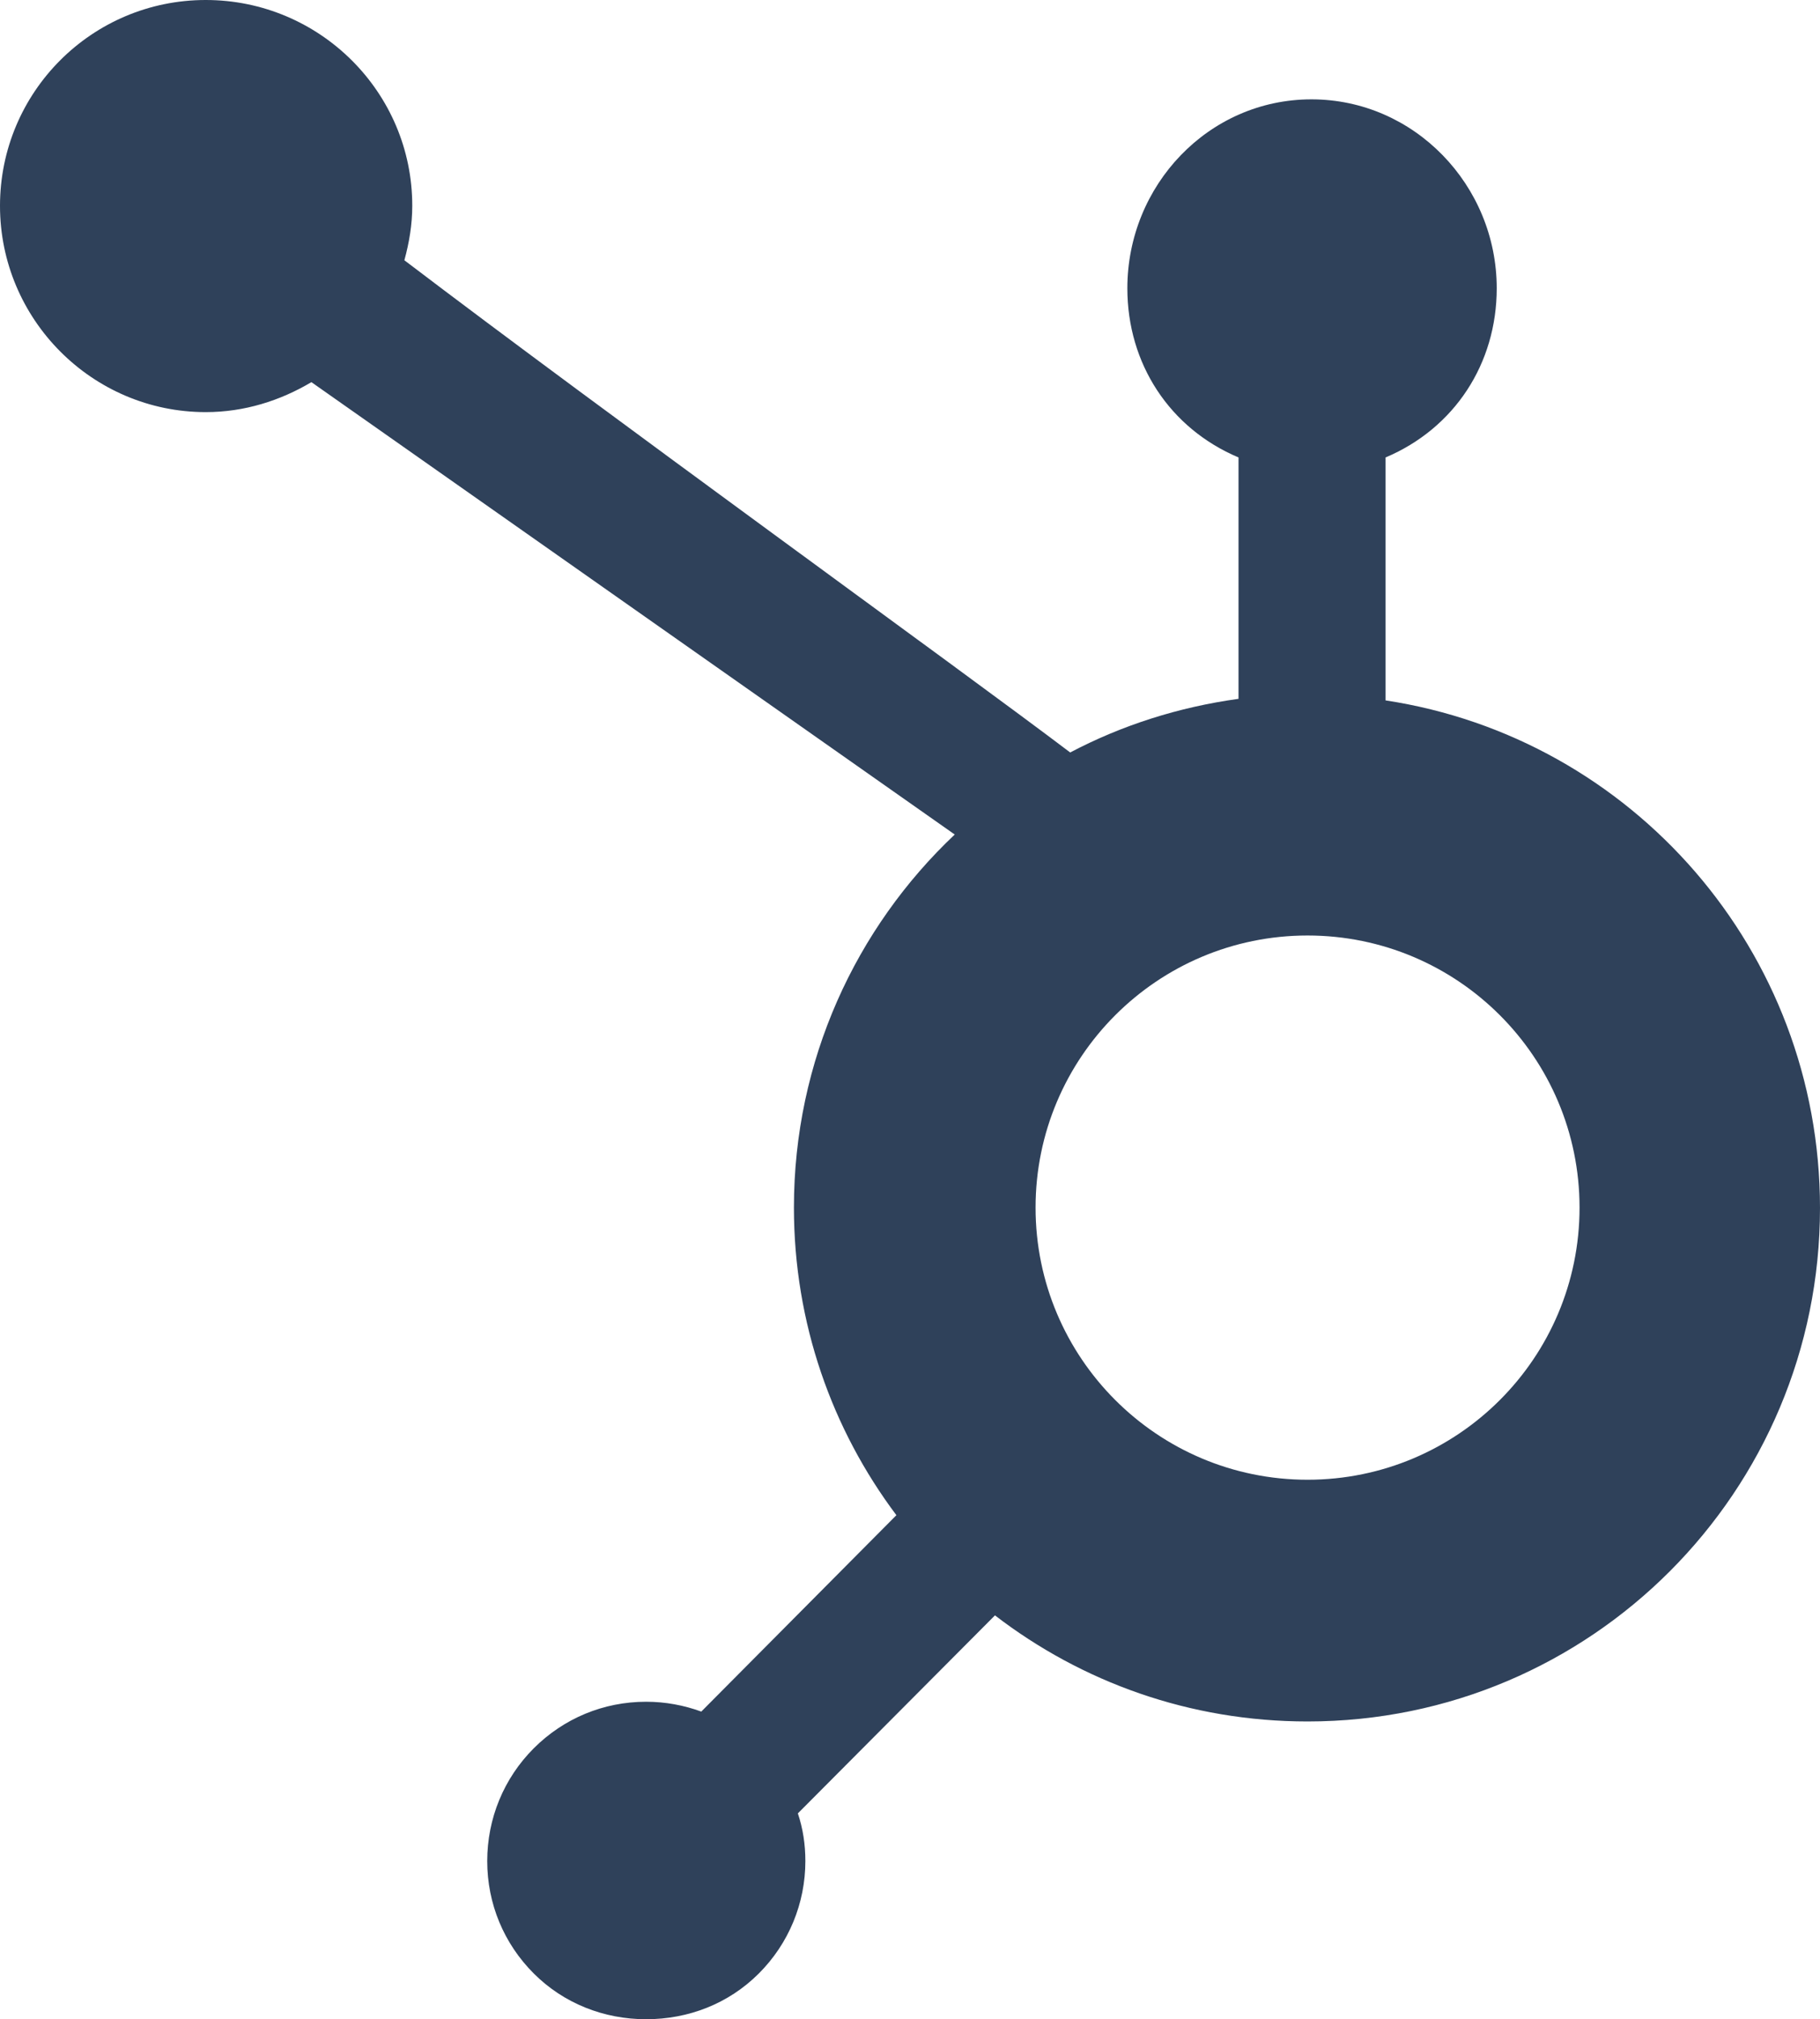
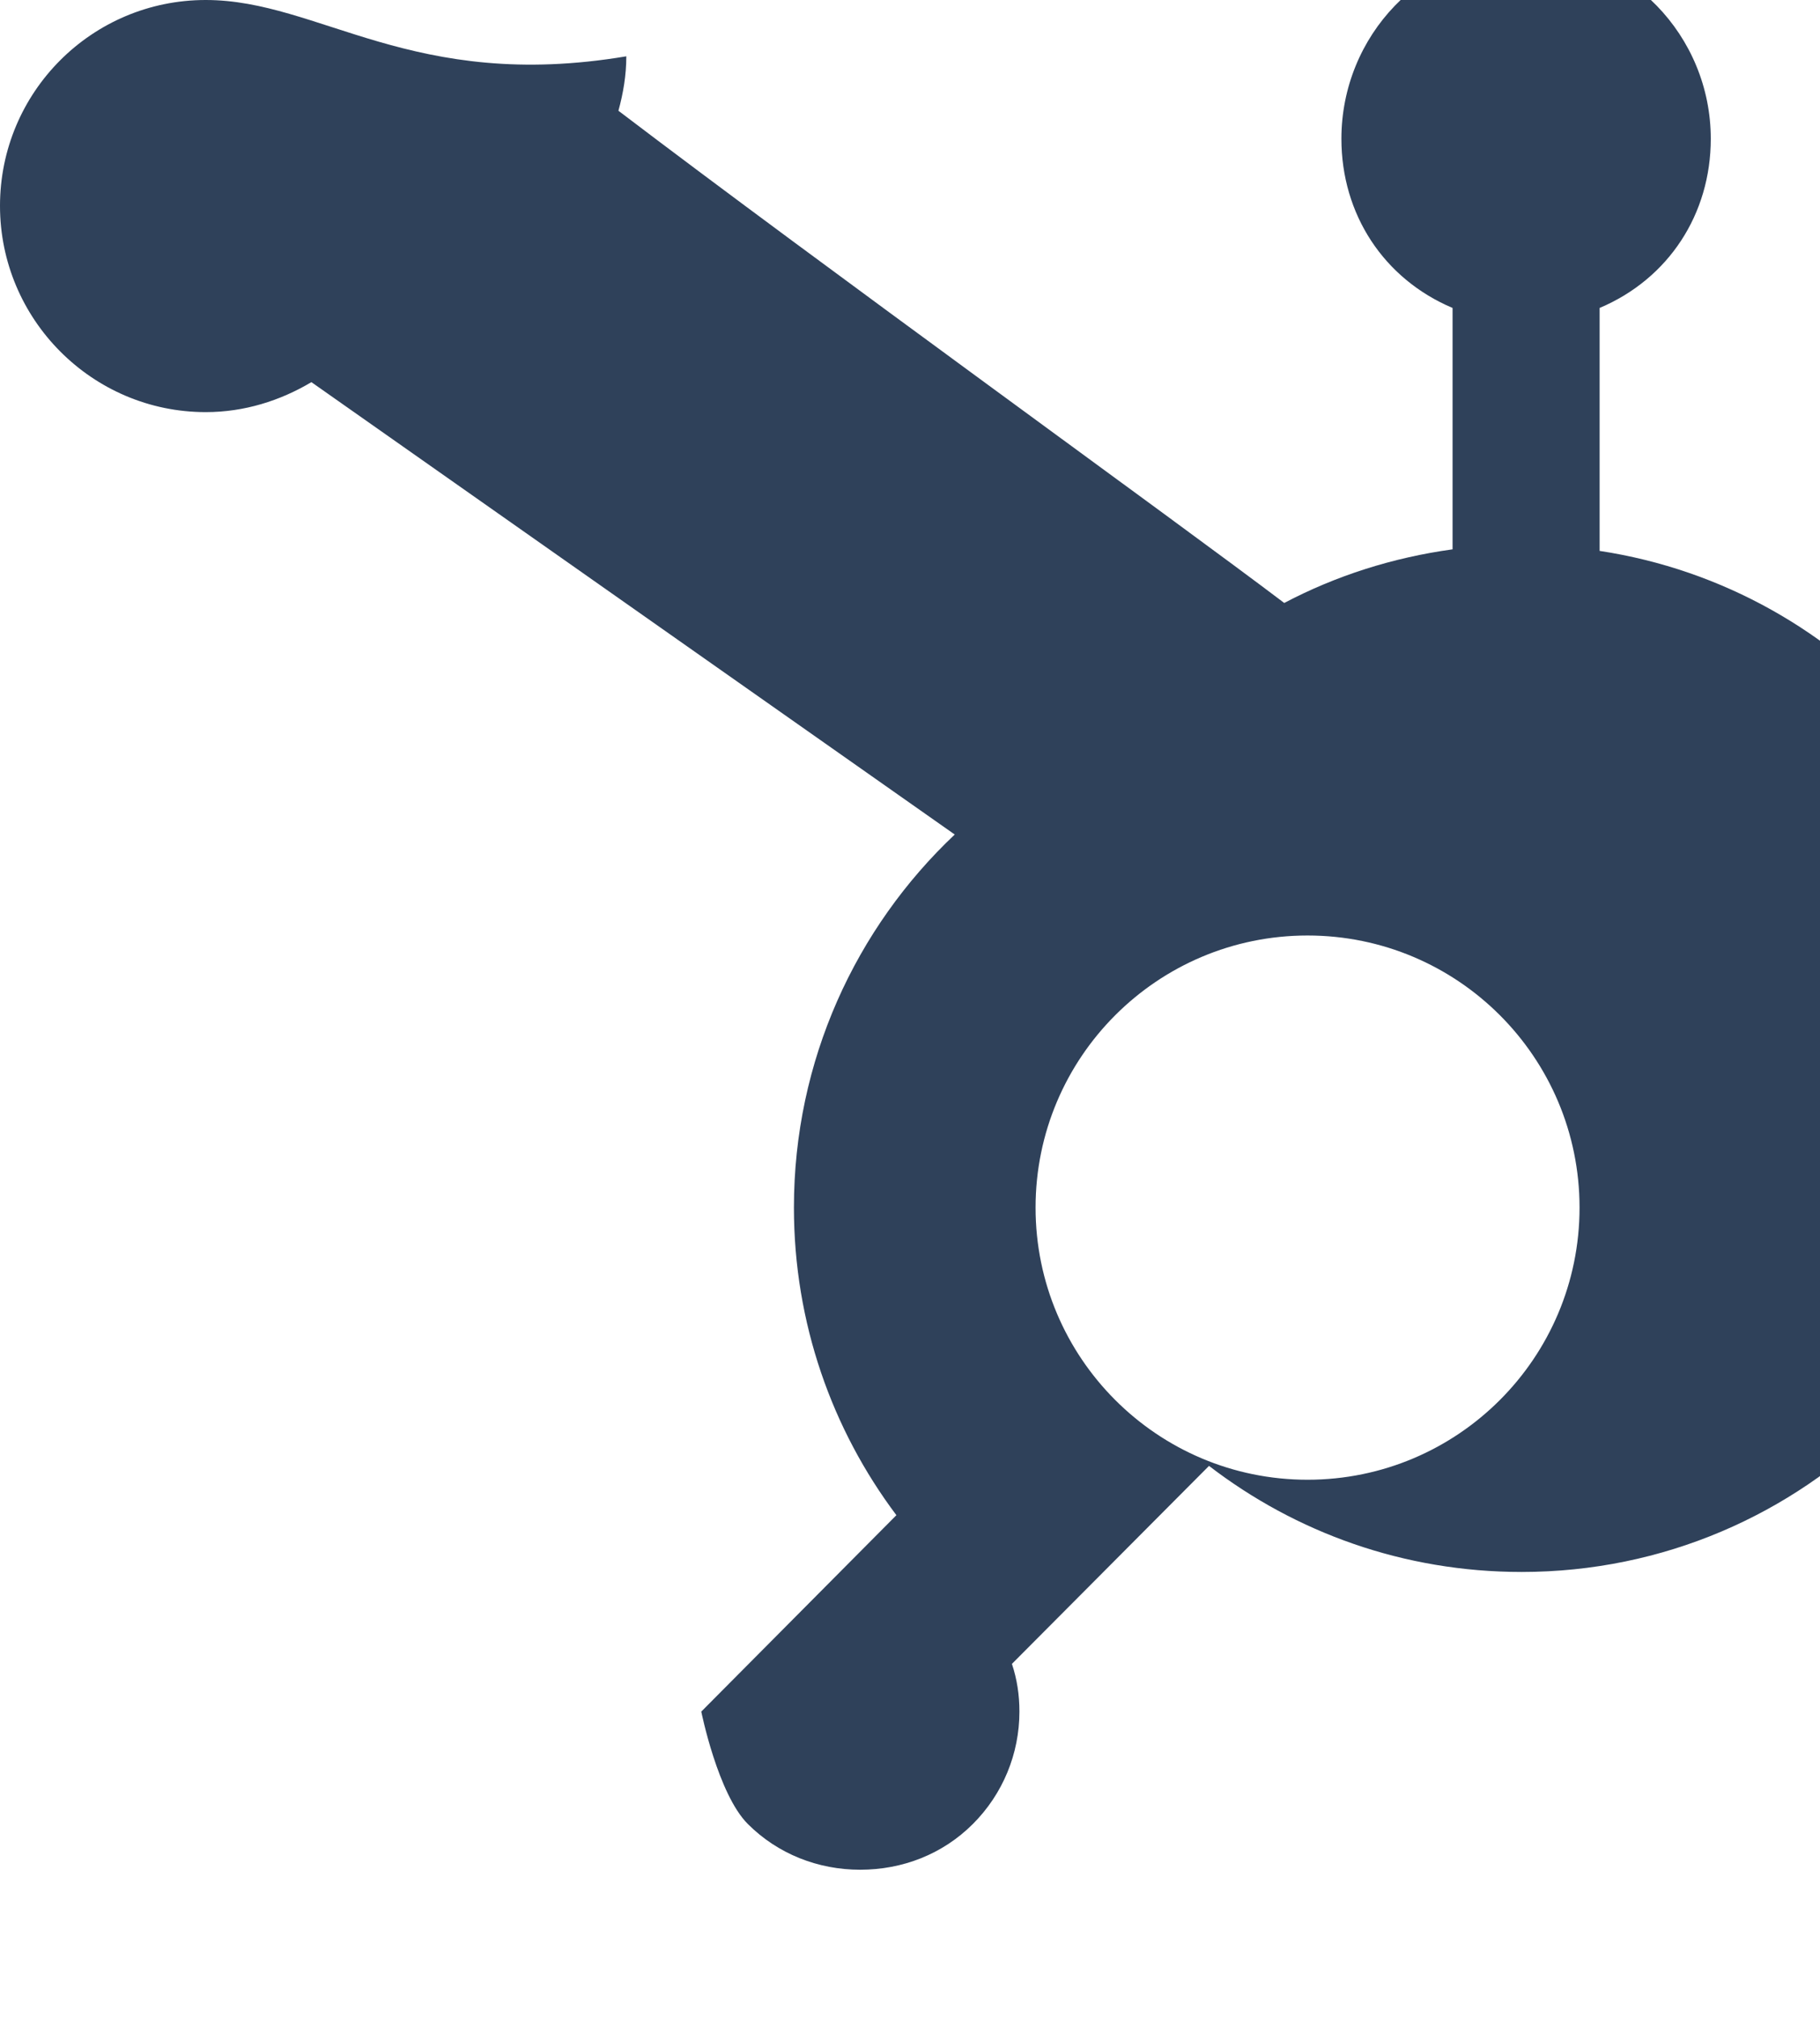
<svg xmlns="http://www.w3.org/2000/svg" id="Capa_1" data-name="Capa 1" viewBox="0 0 429.46 476.25">
  <defs>
    <style>
      .cls-1 {
        fill: #2f415a;
      }
    </style>
  </defs>
-   <path class="cls-1" d="M225.29,196.82c-23.35,22.05-37.95,53.3-37.95,87.99,0,27.25,9.02,52.37,24.18,72.55l-46.04,46.32c-4.09-1.49-8.46-2.32-13.02-2.32-10.05,0-19.44,3.91-26.51,10.98-7.07,7.07-10.98,16.56-10.98,26.6s3.91,19.44,10.98,26.51c7.07,7.07,16.56,10.79,26.51,10.79s19.44-3.63,26.6-10.79c7.07-7.07,10.98-16.56,10.98-26.51,0-3.91-.56-7.63-1.77-11.25l46.51-46.7c20.46,15.72,45.95,25.02,73.76,25.02,66.88,0,120.92-54.23,120.92-121.11,0-60.65-44.37-110.88-102.51-119.71v-57.3c16.28-6.88,26.23-22.14,26.23-39.9,0-24.28-19.44-44.56-43.72-44.56s-43.44,20.28-43.44,44.56c0,17.77,9.95,33.02,26.23,39.9v56.93c-14.14,1.95-27.53,6.23-39.72,12.65-25.67-19.44-109.29-79.72-157.11-116.09,1.12-4.09,1.86-8.37,1.86-12.84C97.3,21.77,75.44,0,48.55,0S0,21.77,0,48.55s21.77,48.65,48.55,48.65c9.12,0,17.58-2.7,24.93-7.07l151.8,106.69ZM308.54,349c-35.44,0-64.18-28.74-64.18-64.18s28.74-64.18,64.18-64.18,64.18,28.74,64.18,64.18-28.74,64.18-64.18,64.18Z" />
+   <path class="cls-1" d="M225.29,196.82c-23.35,22.05-37.95,53.3-37.95,87.99,0,27.25,9.02,52.37,24.18,72.55l-46.04,46.32s3.91,19.44,10.98,26.51c7.07,7.07,16.56,10.79,26.51,10.79s19.44-3.63,26.6-10.79c7.07-7.07,10.98-16.56,10.98-26.51,0-3.91-.56-7.63-1.77-11.25l46.51-46.7c20.46,15.72,45.95,25.02,73.76,25.02,66.88,0,120.92-54.23,120.92-121.11,0-60.65-44.37-110.88-102.51-119.71v-57.3c16.28-6.88,26.23-22.14,26.23-39.9,0-24.28-19.44-44.56-43.72-44.56s-43.44,20.28-43.44,44.56c0,17.77,9.95,33.02,26.23,39.9v56.93c-14.14,1.95-27.53,6.23-39.72,12.65-25.67-19.44-109.29-79.72-157.11-116.09,1.12-4.09,1.86-8.37,1.86-12.84C97.3,21.77,75.44,0,48.55,0S0,21.77,0,48.55s21.77,48.65,48.55,48.65c9.12,0,17.58-2.7,24.93-7.07l151.8,106.69ZM308.54,349c-35.44,0-64.18-28.74-64.18-64.18s28.74-64.18,64.18-64.18,64.18,28.74,64.18,64.18-28.74,64.18-64.18,64.18Z" />
</svg>